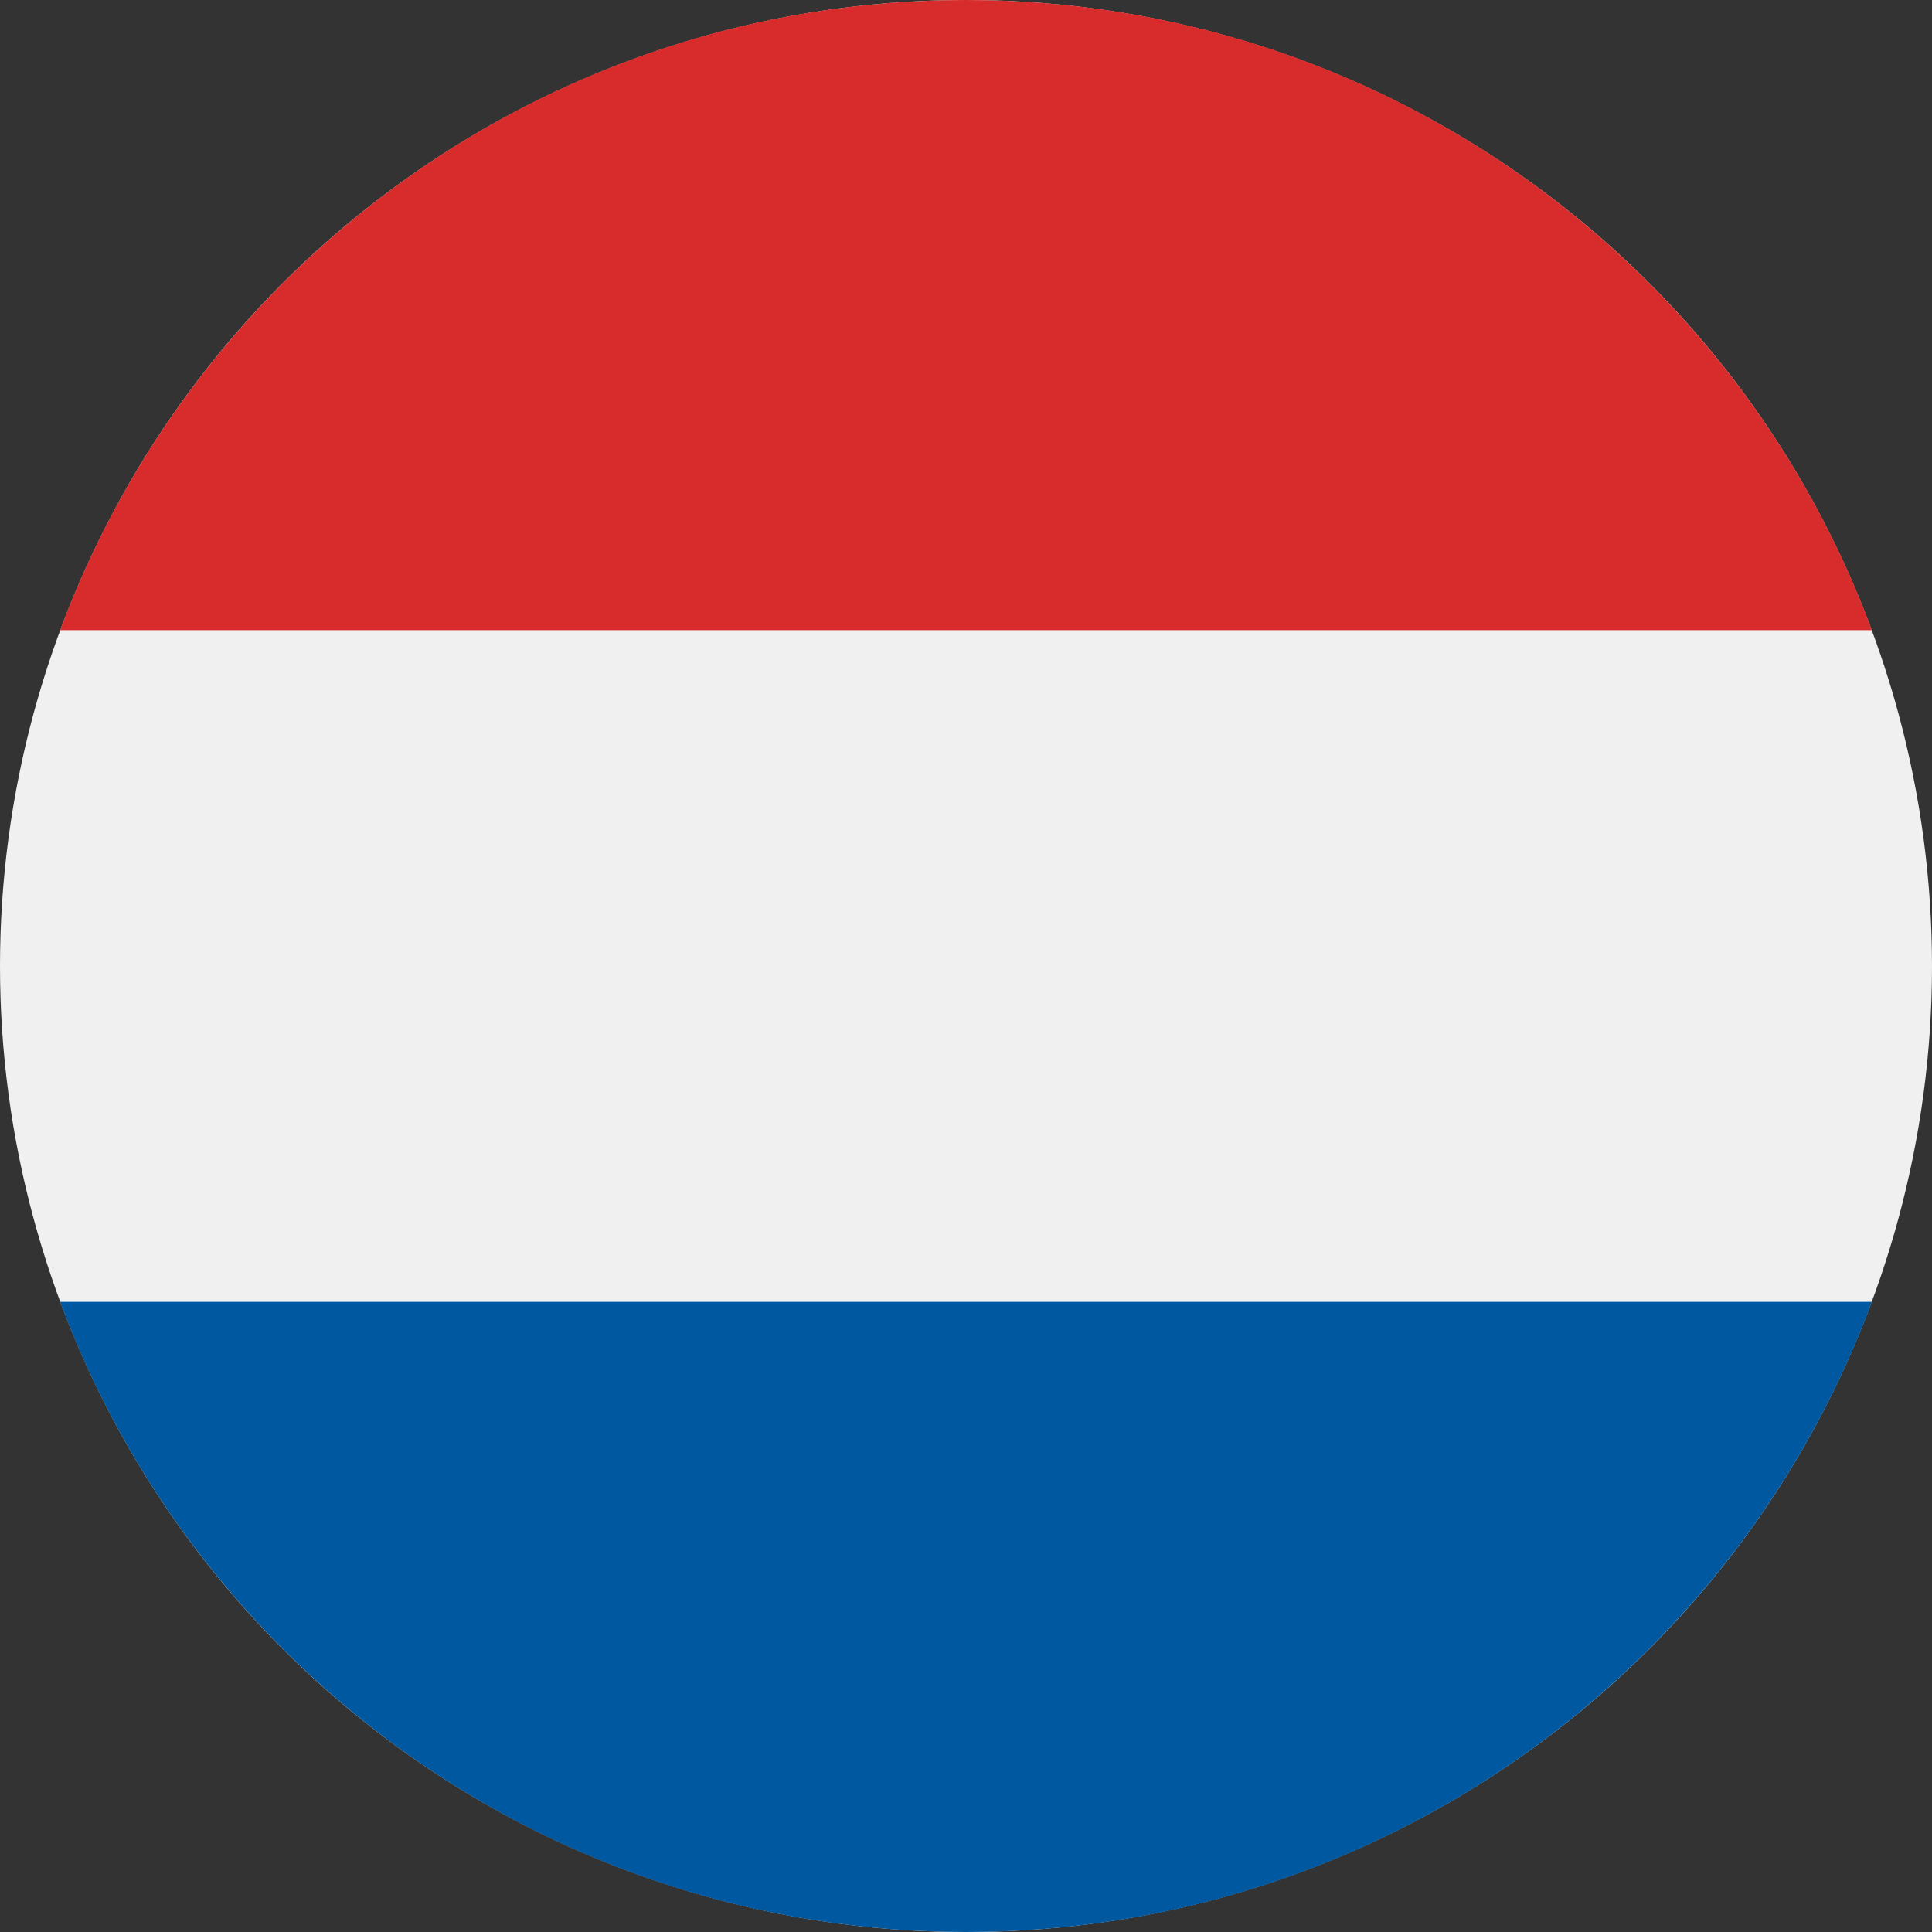
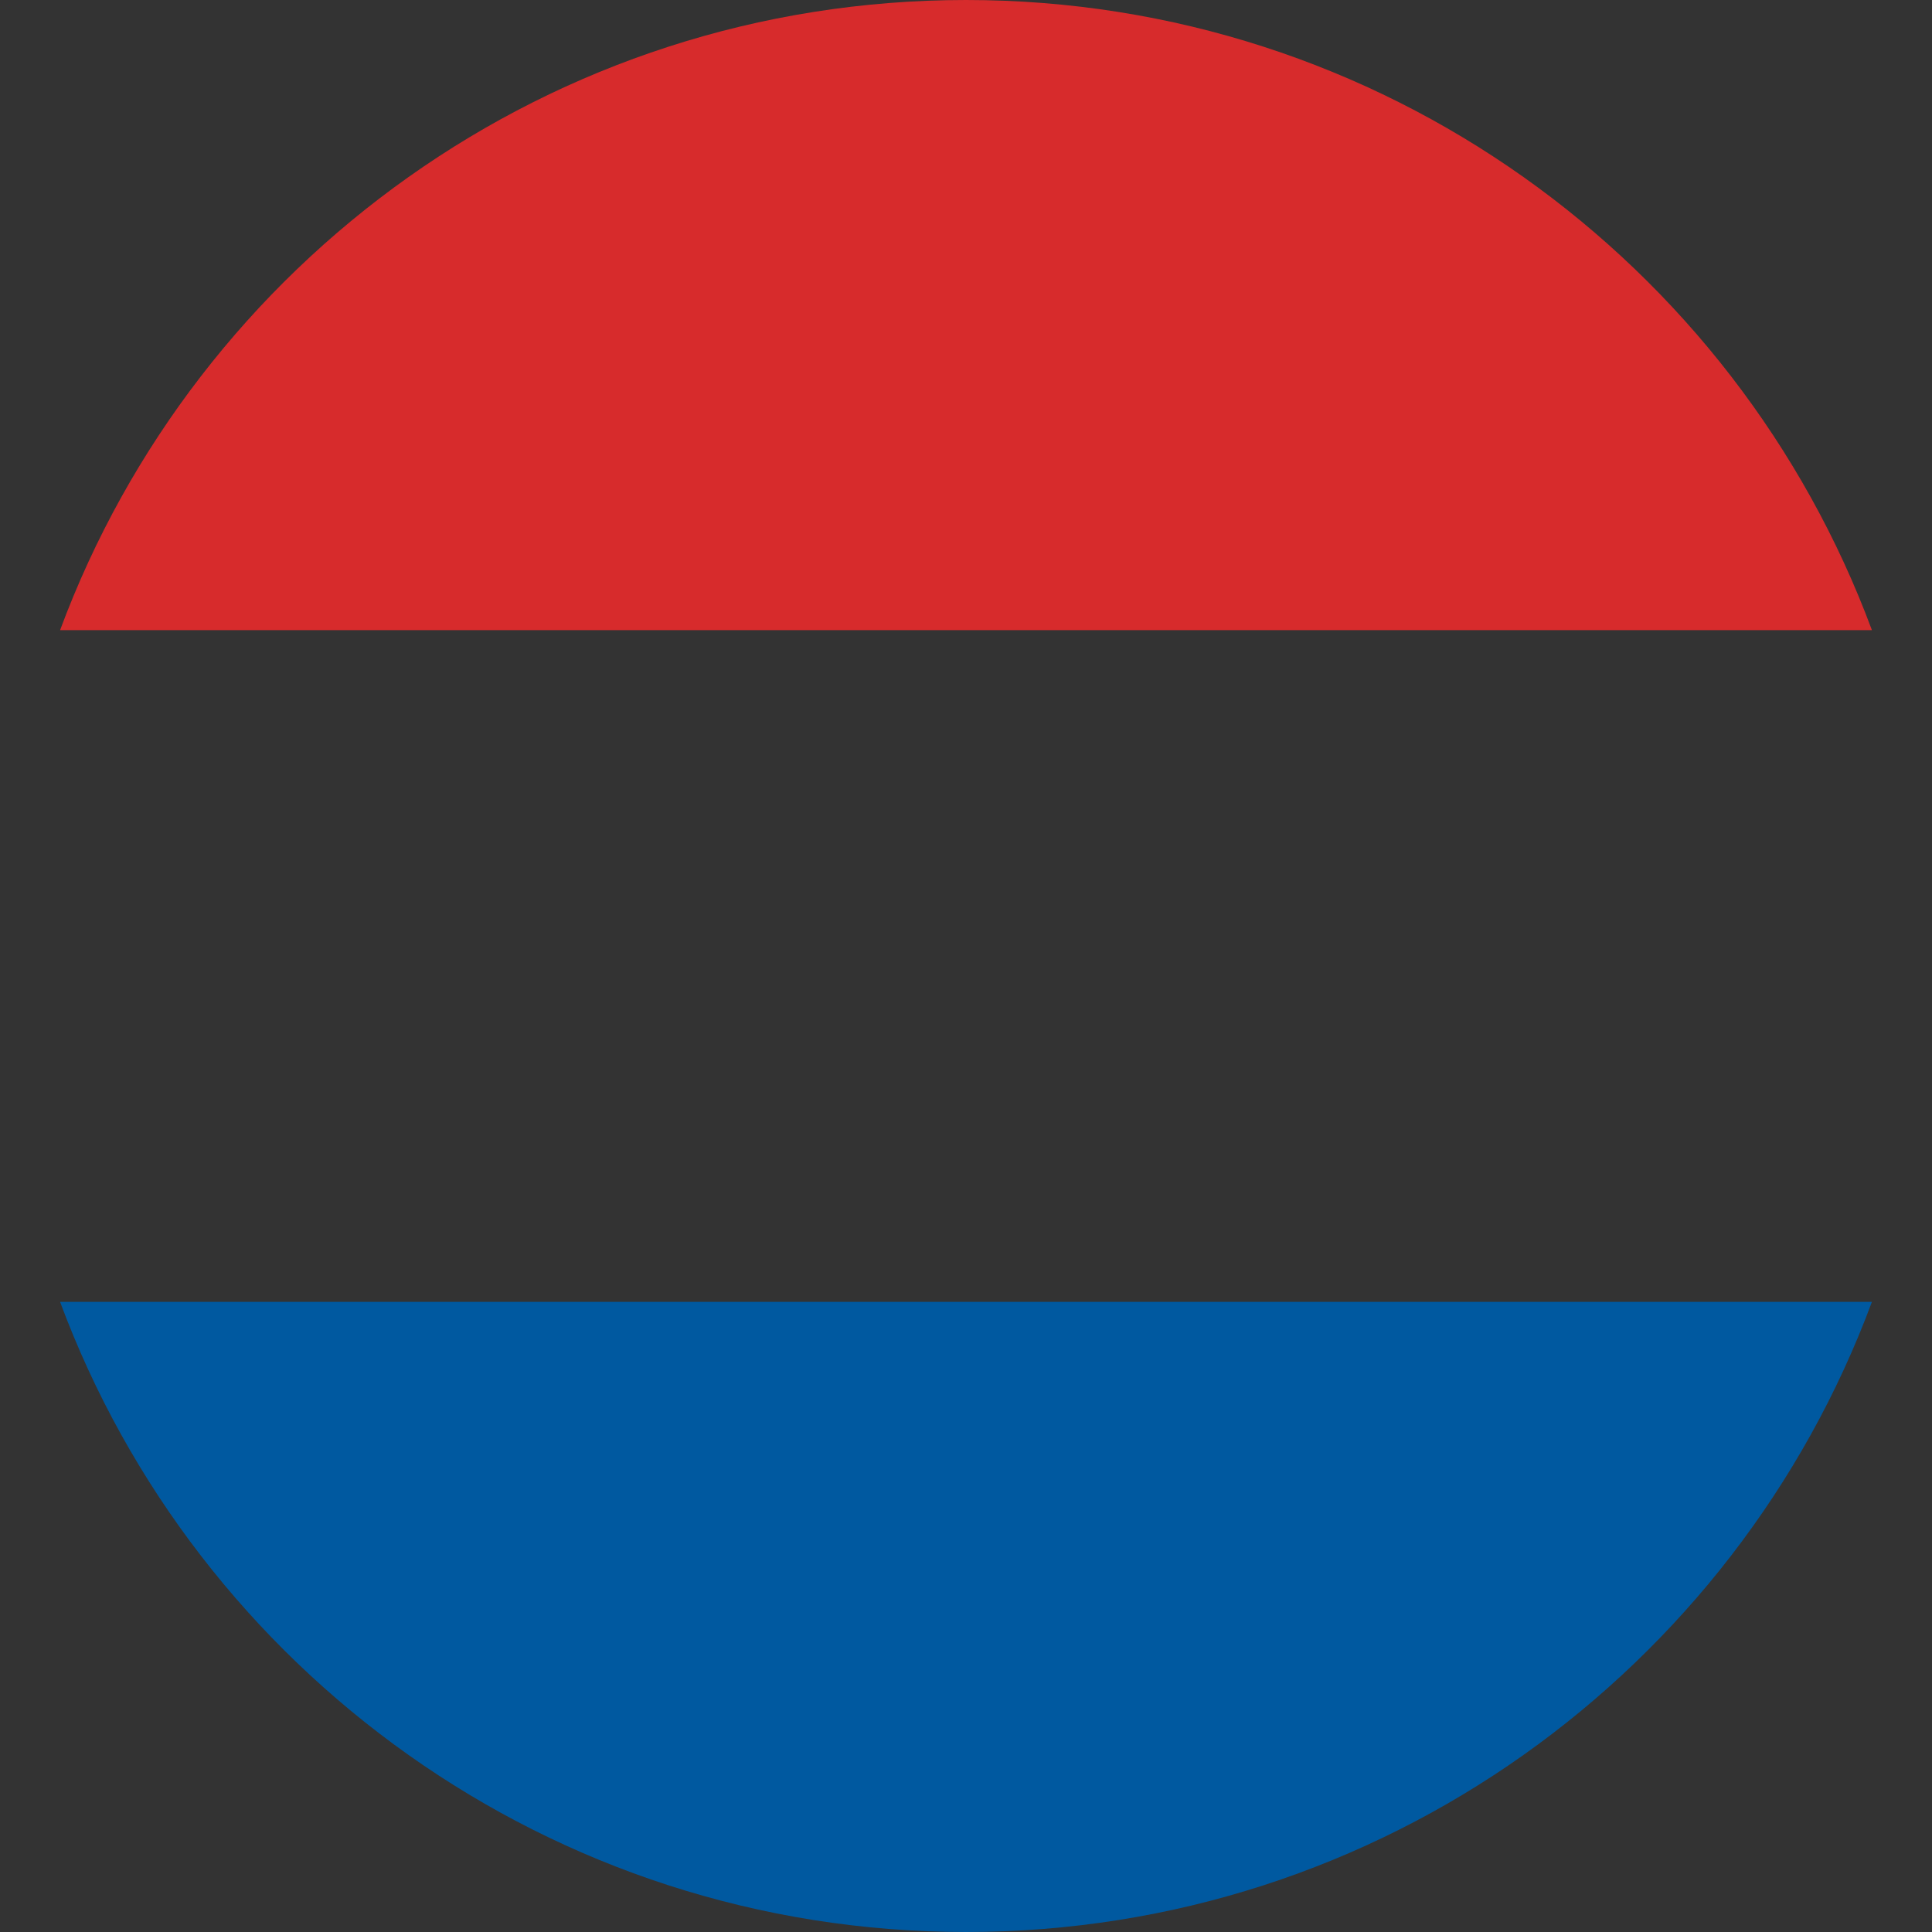
<svg xmlns="http://www.w3.org/2000/svg" id="Layer_1" data-name="Layer 1" viewBox="0 0 512 512">
  <rect x="0" y="0" width="512" height="512" fill="#333333" stroke="none" />
  <defs>
    <style>.cls-1{fill:#f0f0f0;}.cls-2{fill:#0059a0;}.cls-3{fill:#d72b2c;}</style>
  </defs>
-   <circle class="cls-1" cx="256" cy="256" r="256" />
  <path class="cls-2" d="M256,512c110.07,0,203.91-69.47,240.08-167H15.92C52.09,442.53,145.93,512,256,512Z" />
-   <path class="cls-3" d="M256,0C145.93,0,52.09,69.47,15.92,167H496.08C459.91,69.47,366.07,0,256,0Z" />
+   <path class="cls-3" d="M256,0C145.93,0,52.09,69.47,15.92,167H496.08C459.91,69.47,366.07,0,256,0" />
</svg>